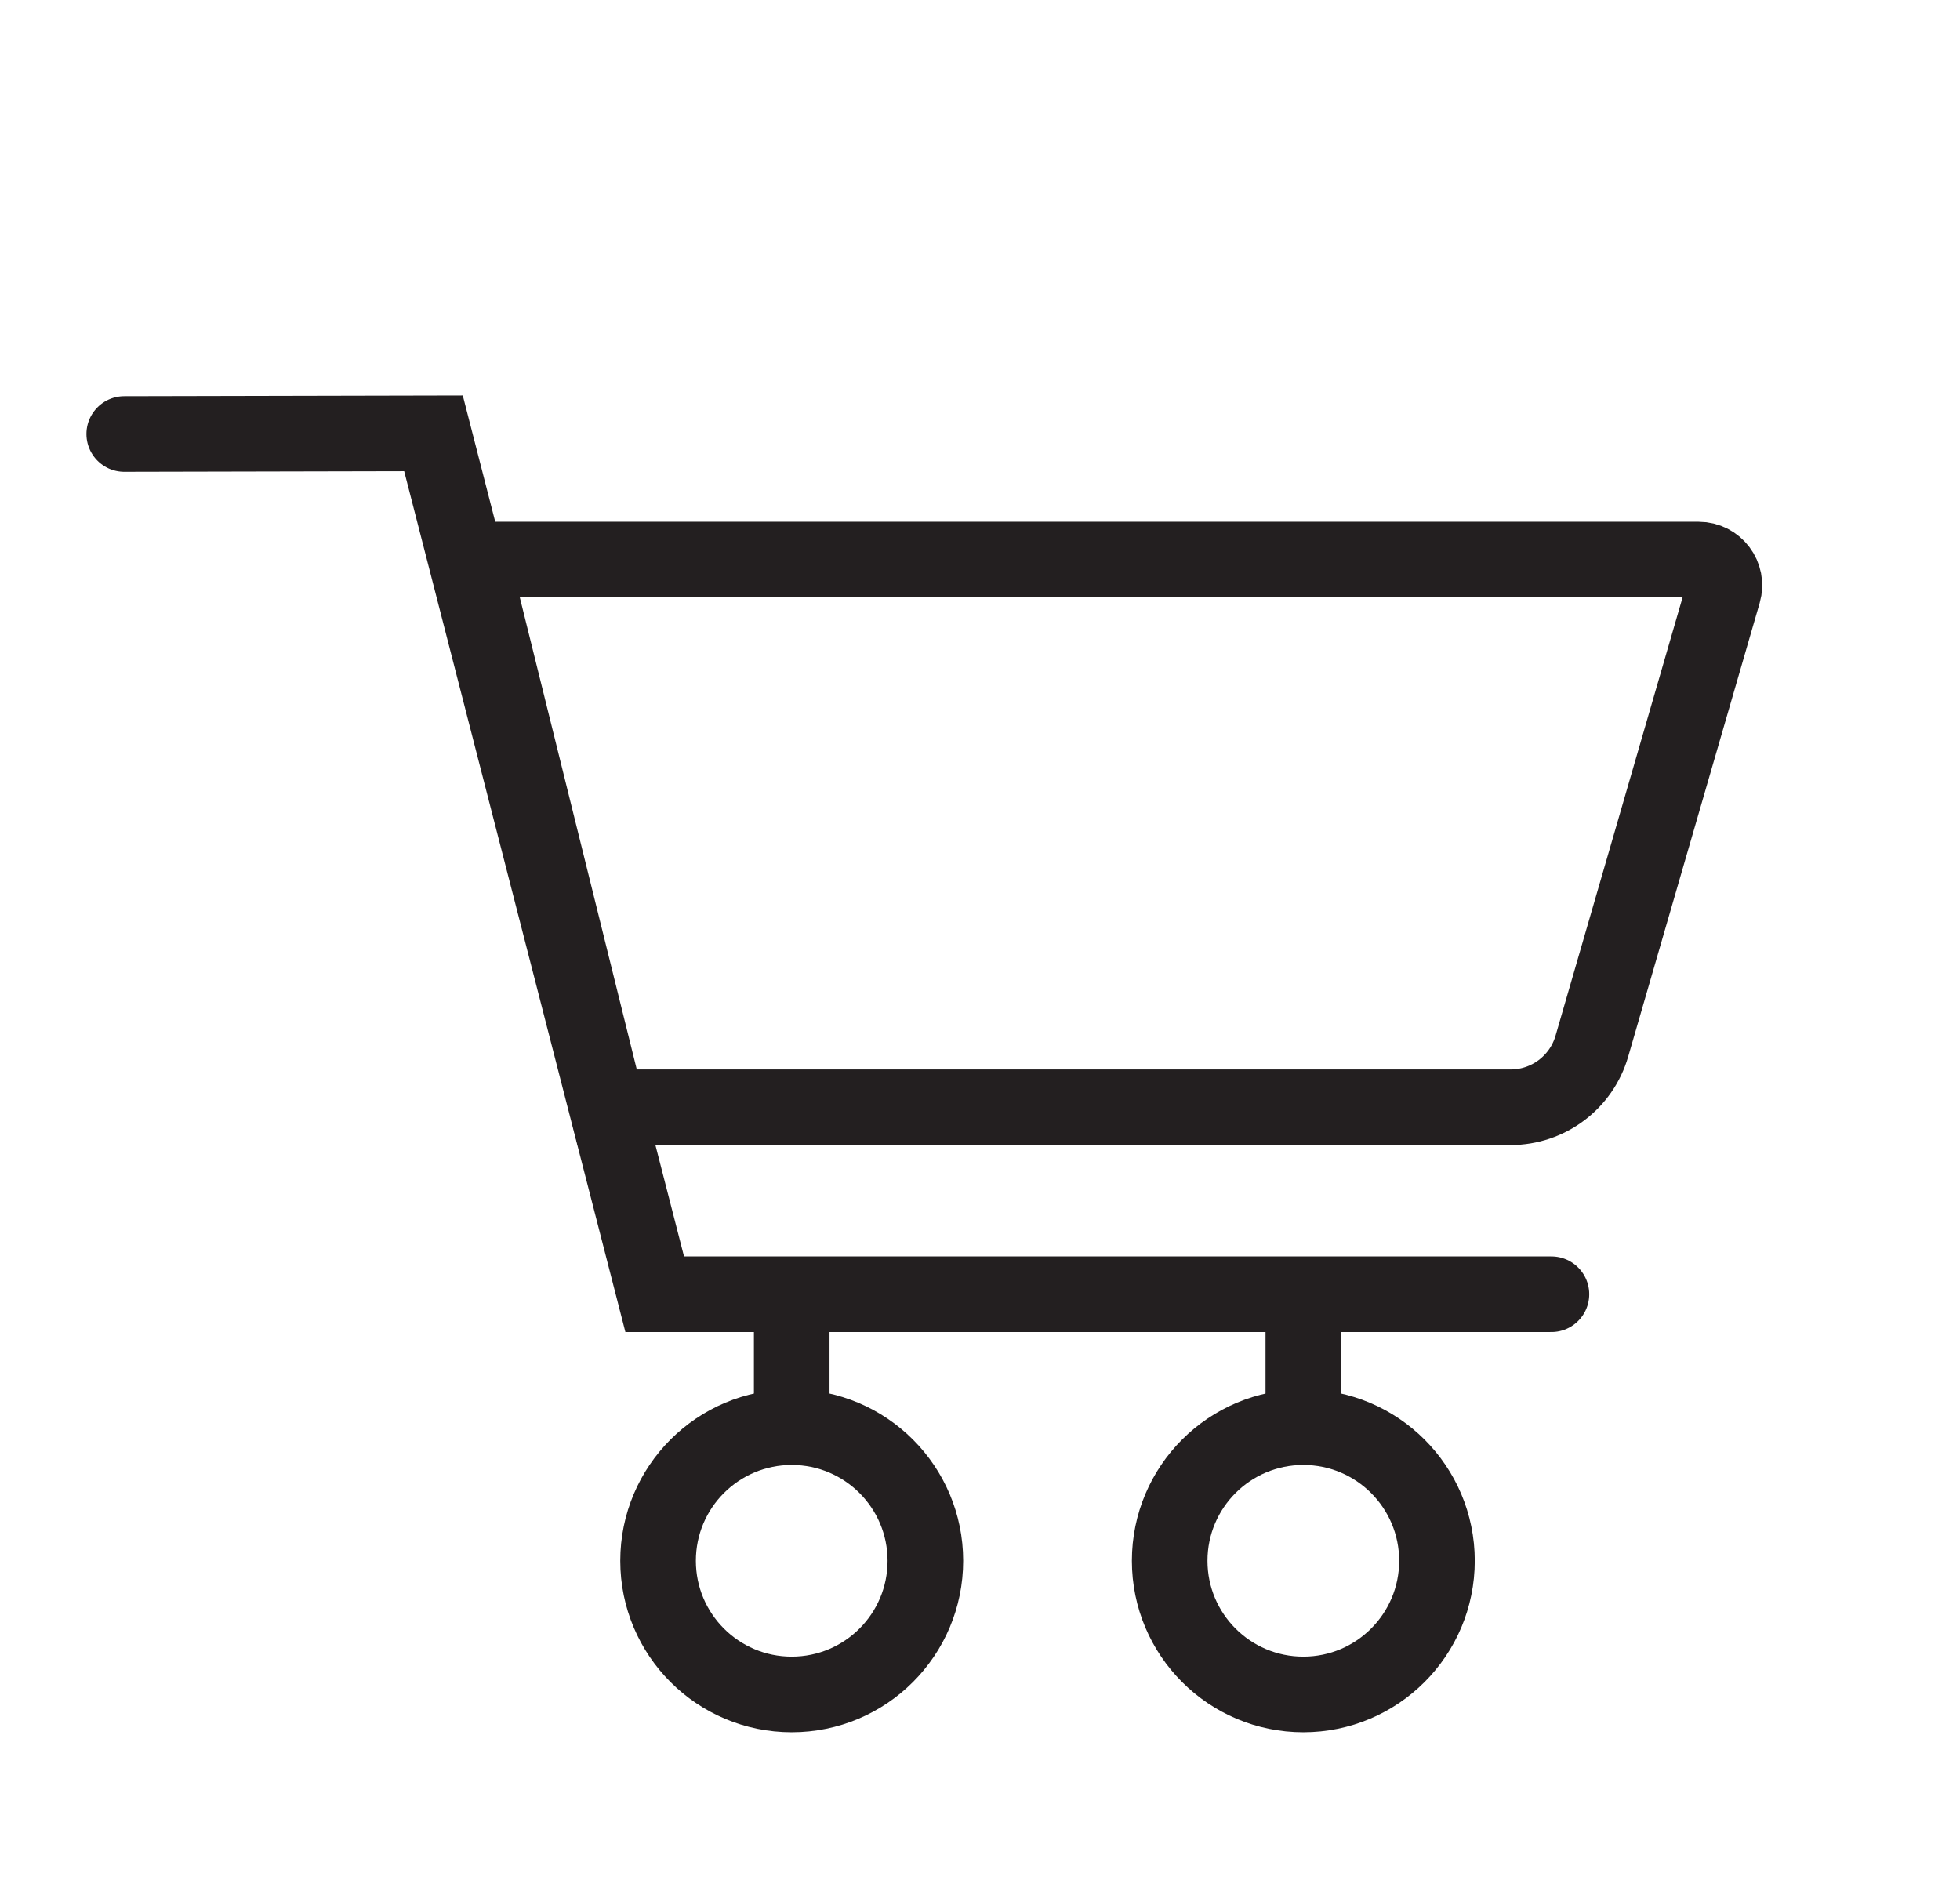
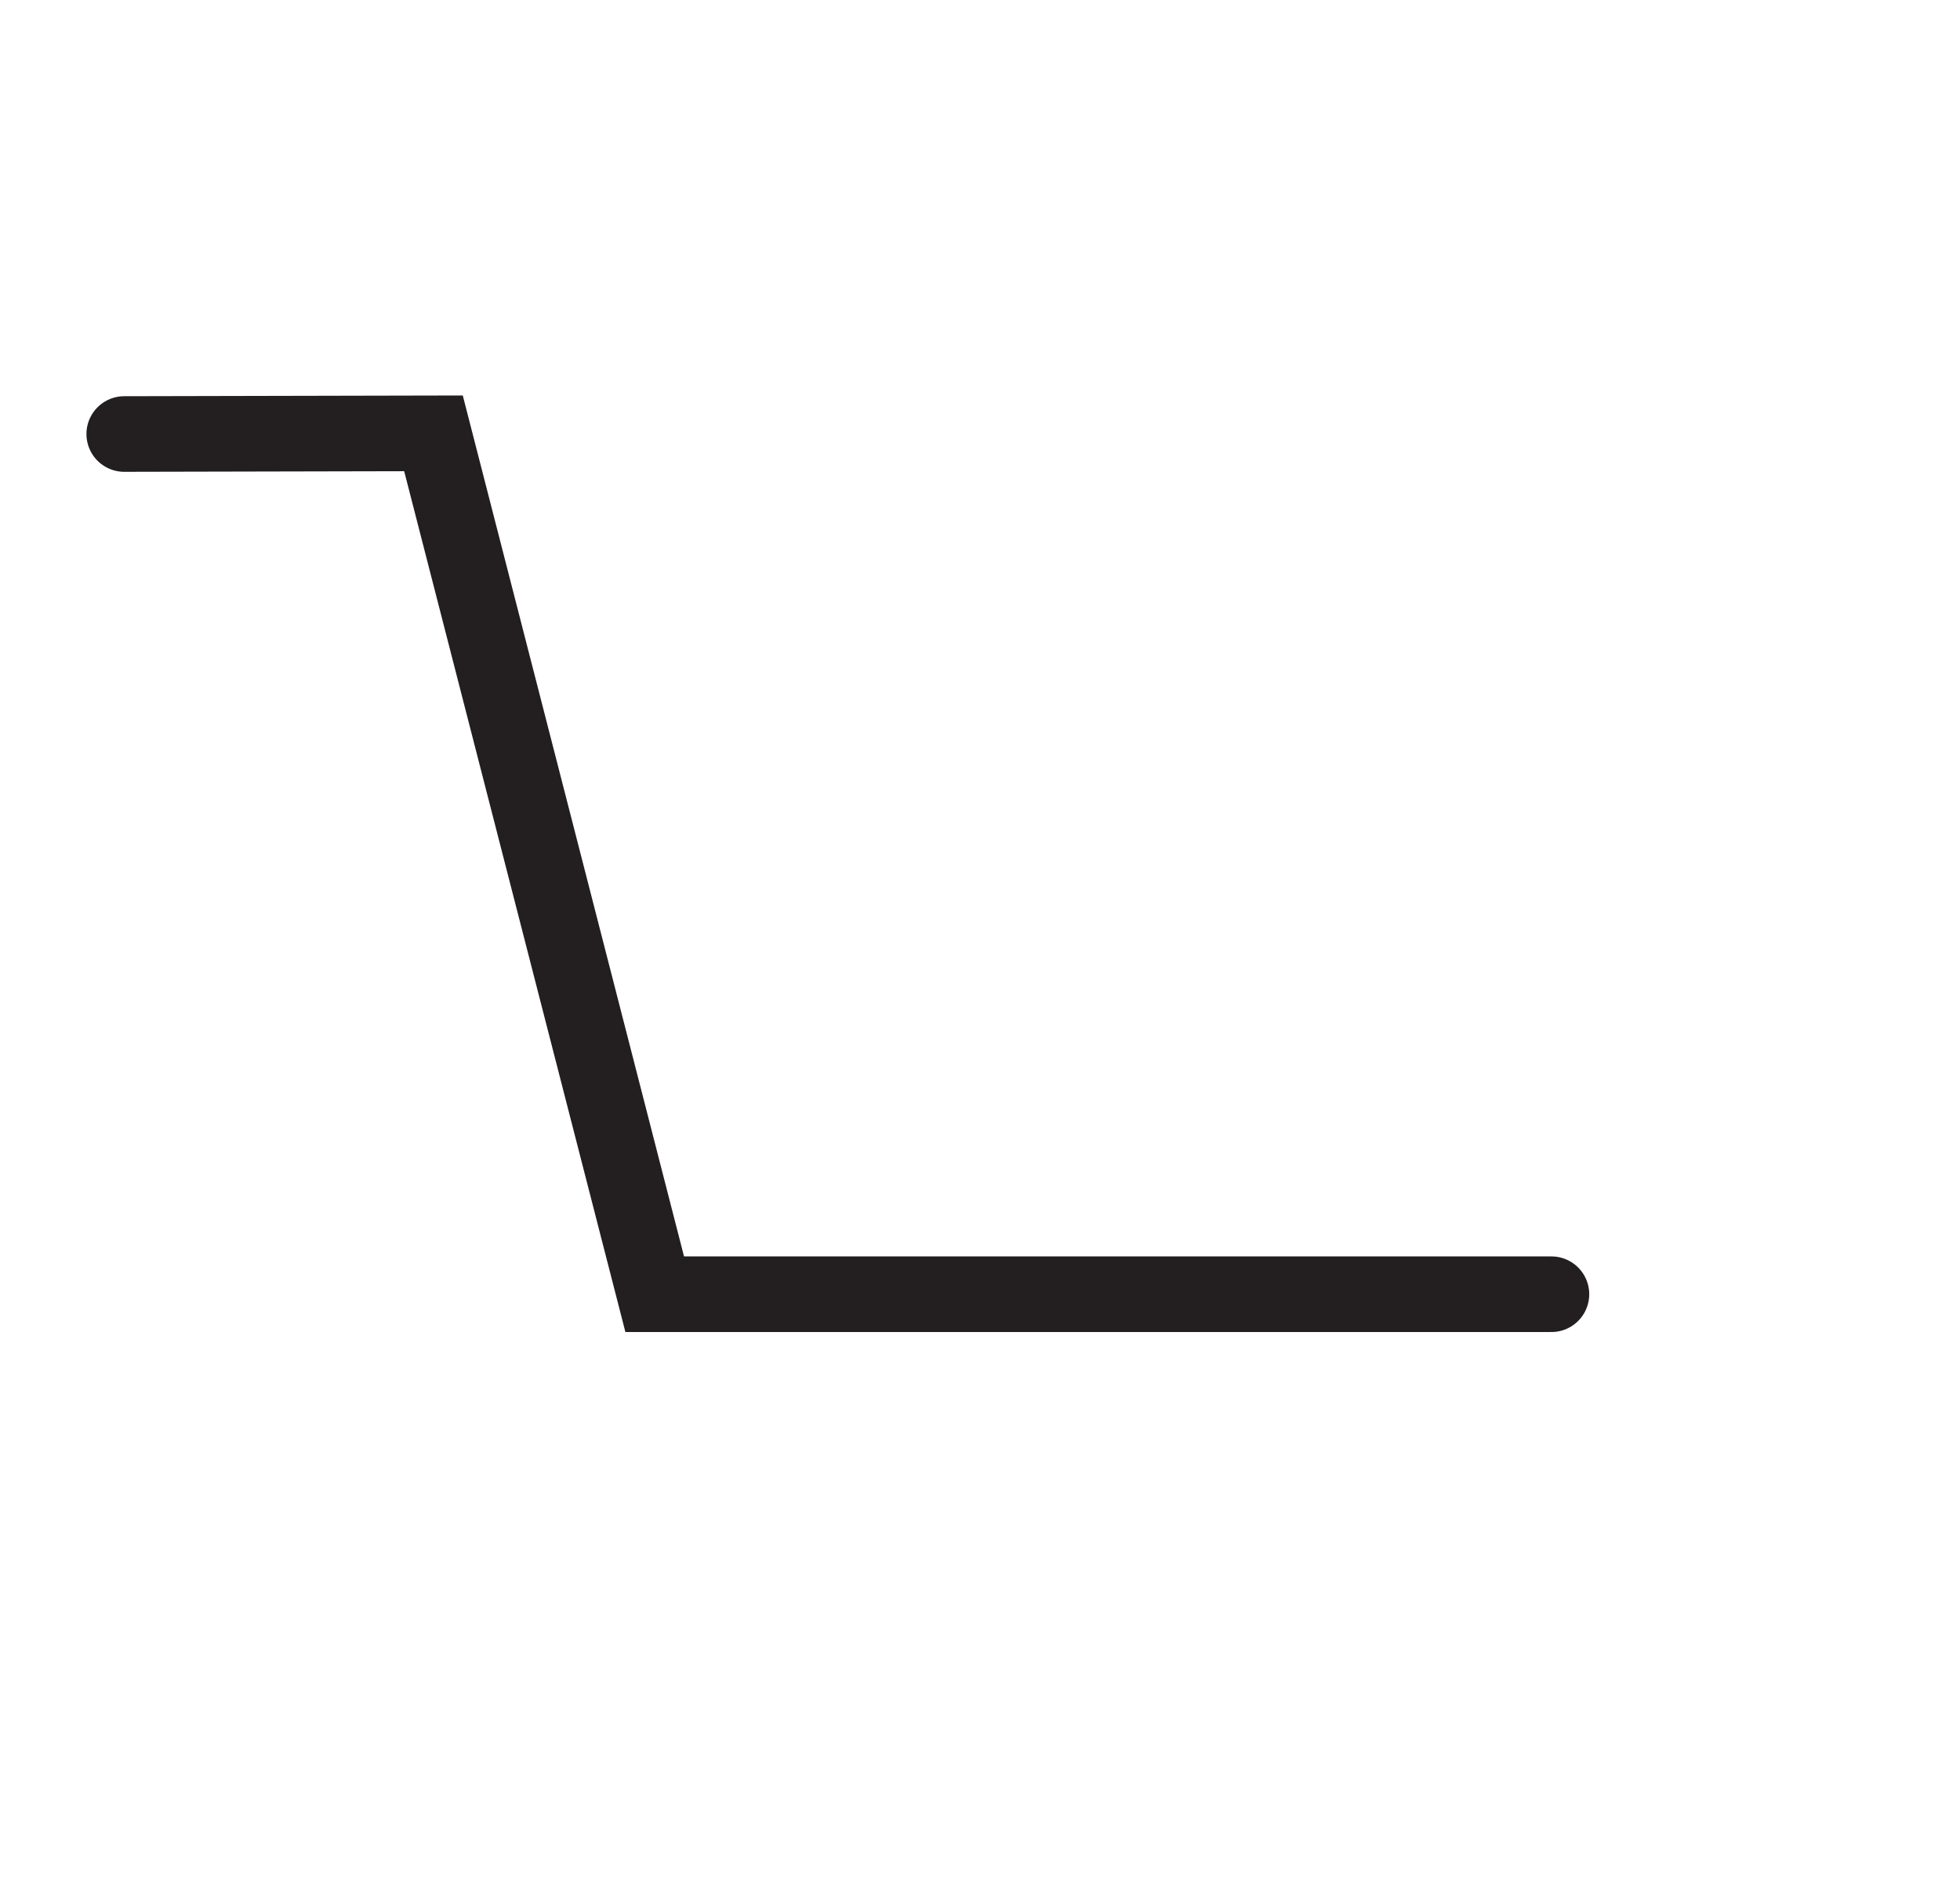
<svg xmlns="http://www.w3.org/2000/svg" version="1.1" id="Layer_1" x="0px" y="0px" viewBox="0 0 408.43 396.39" style="enable-background:new 0 0 408.43 396.39;" xml:space="preserve">
  <style type="text/css">
	.st0{fill:none;stroke:#231F20;stroke-width:15.754;stroke-linecap:round;stroke-miterlimit:10;}
</style>
  <g>
-     <path class="st0" d="M314.77,230.73H126.53L98.25,116.6h255.72c3.57,0,6.15,3.43,5.15,6.86l-27.4,94.53   C329.54,225.54,322.63,230.73,314.77,230.73z" />
    <polyline class="st0" points="323.29,269.69 136.43,269.69 90.33,90.3 25.89,90.44  " />
-     <line class="st0" x1="164.98" y1="274.32" x2="164.98" y2="295.82" />
-     <circle class="st0" cx="164.98" cy="325.24" r="27.85" />
-     <line class="st0" x1="271.59" y1="274.32" x2="271.59" y2="295.82" />
-     <circle class="st0" cx="271.59" cy="325.24" r="27.85" />
  </g>
</svg>